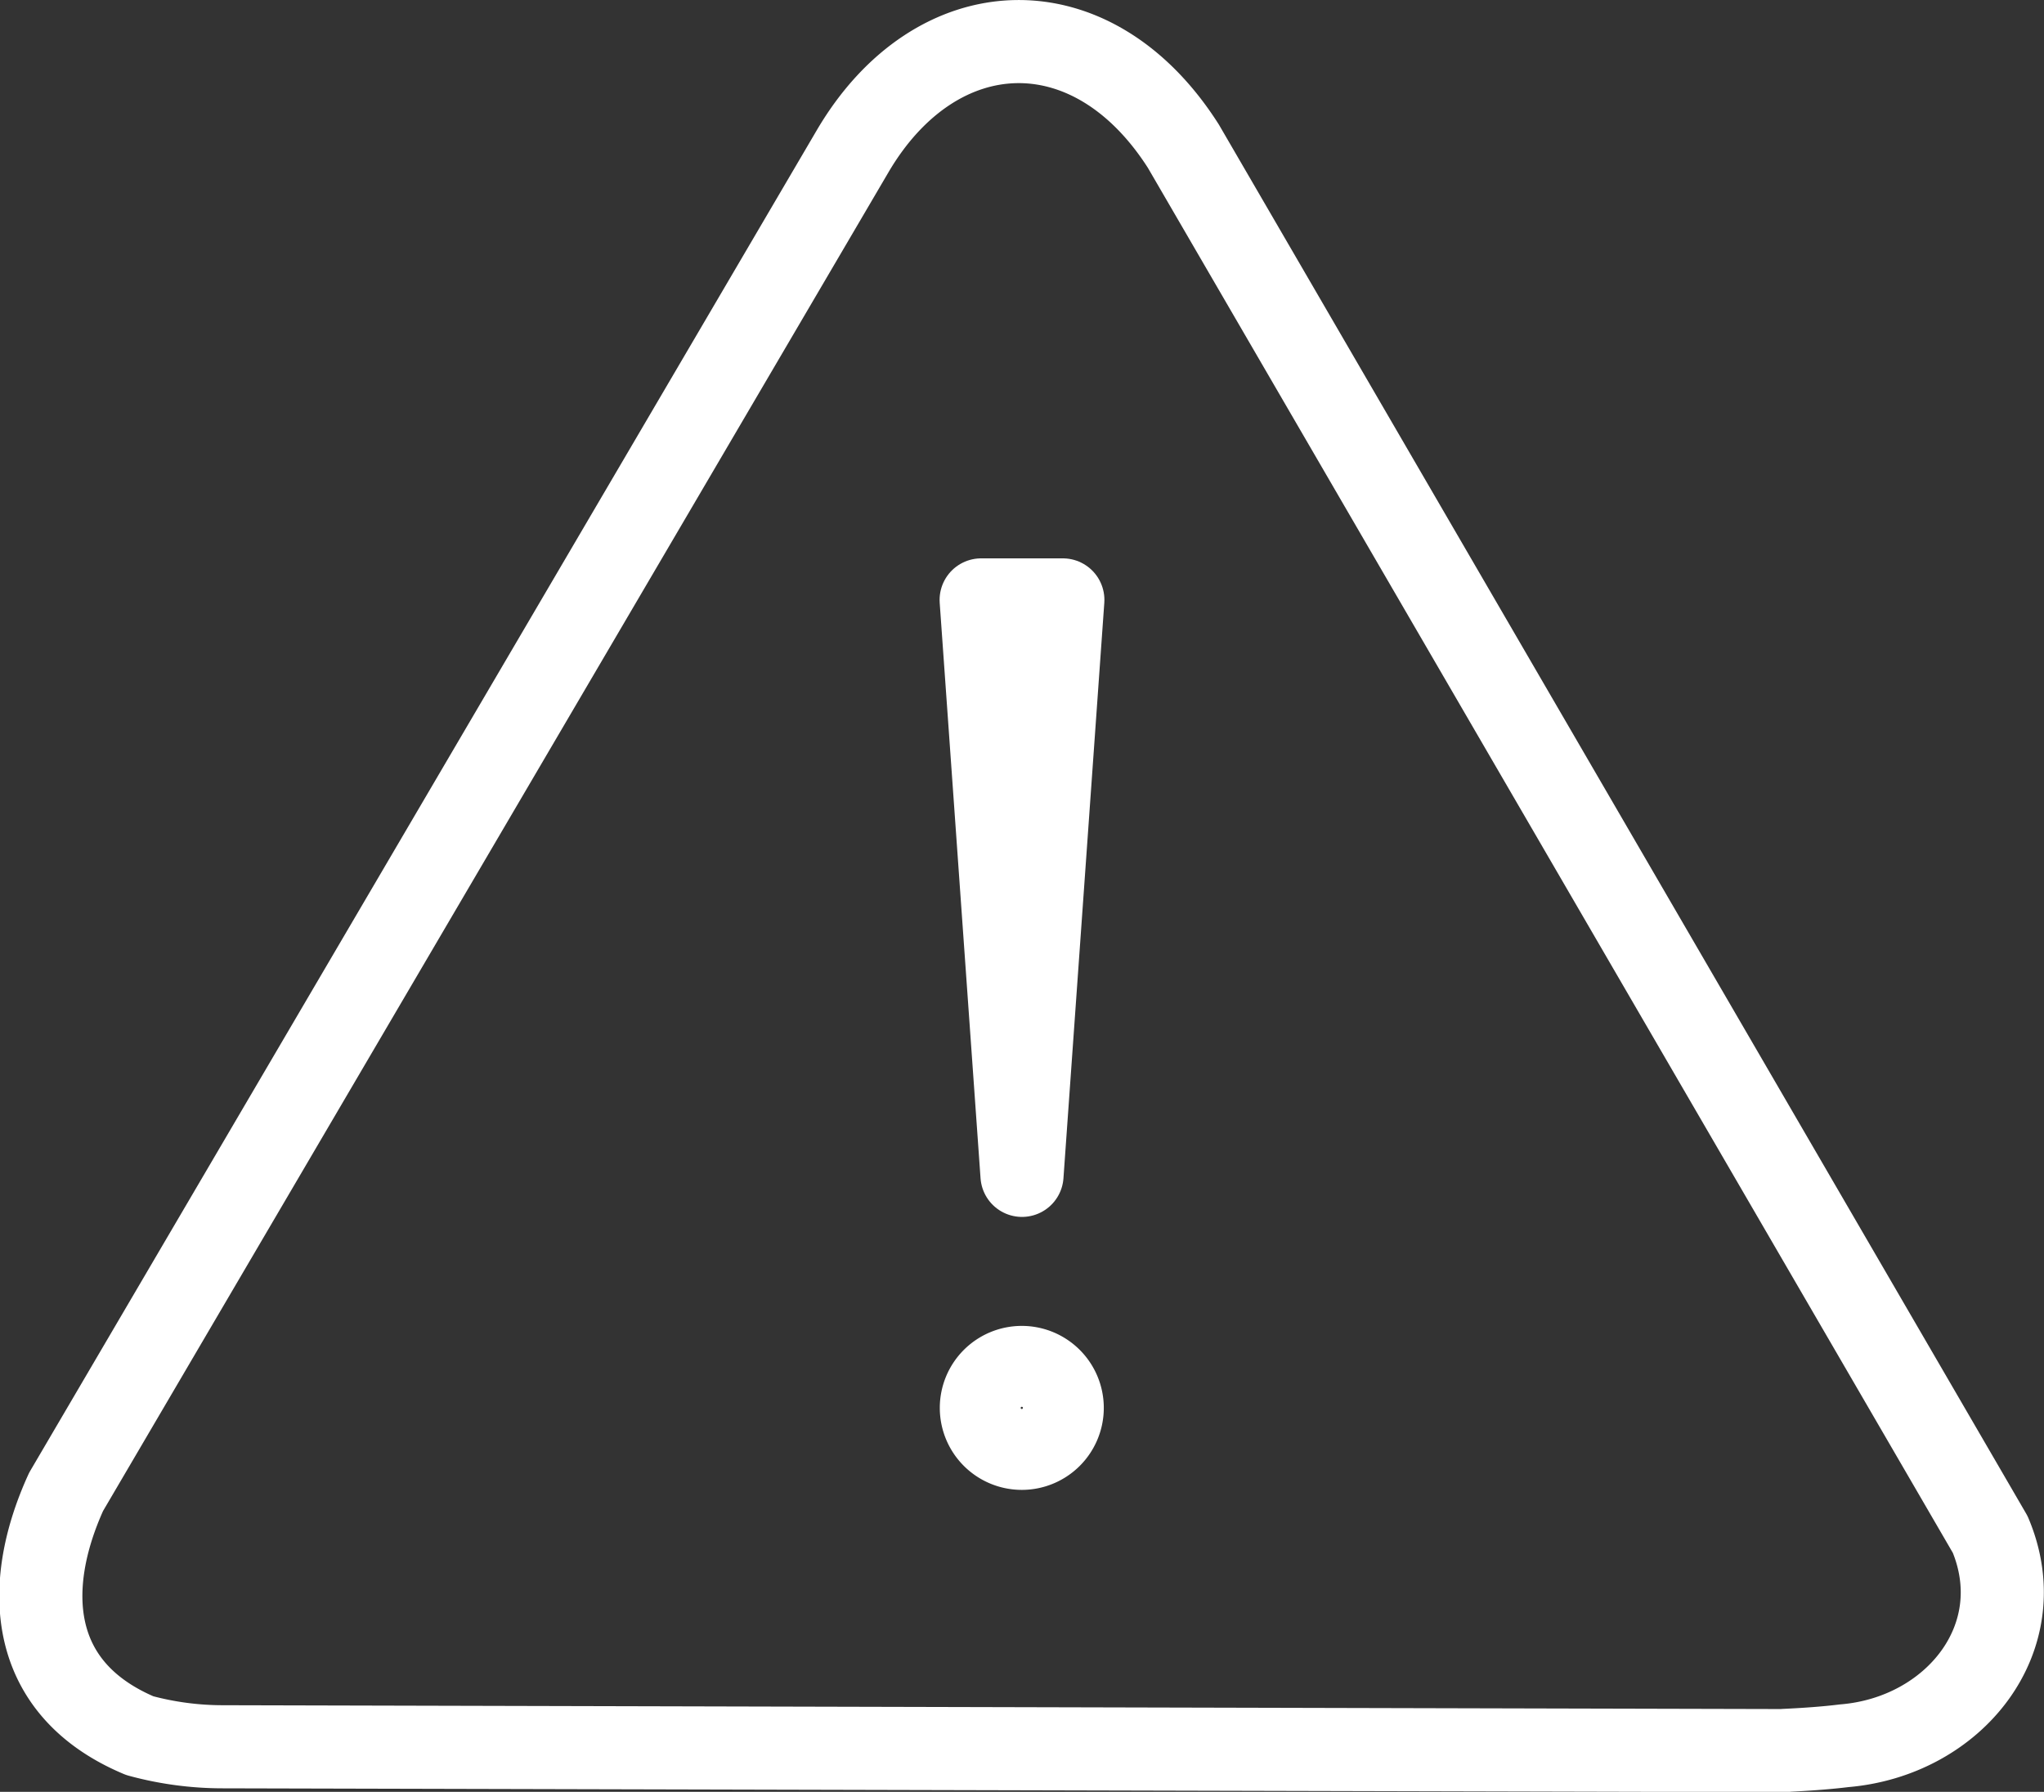
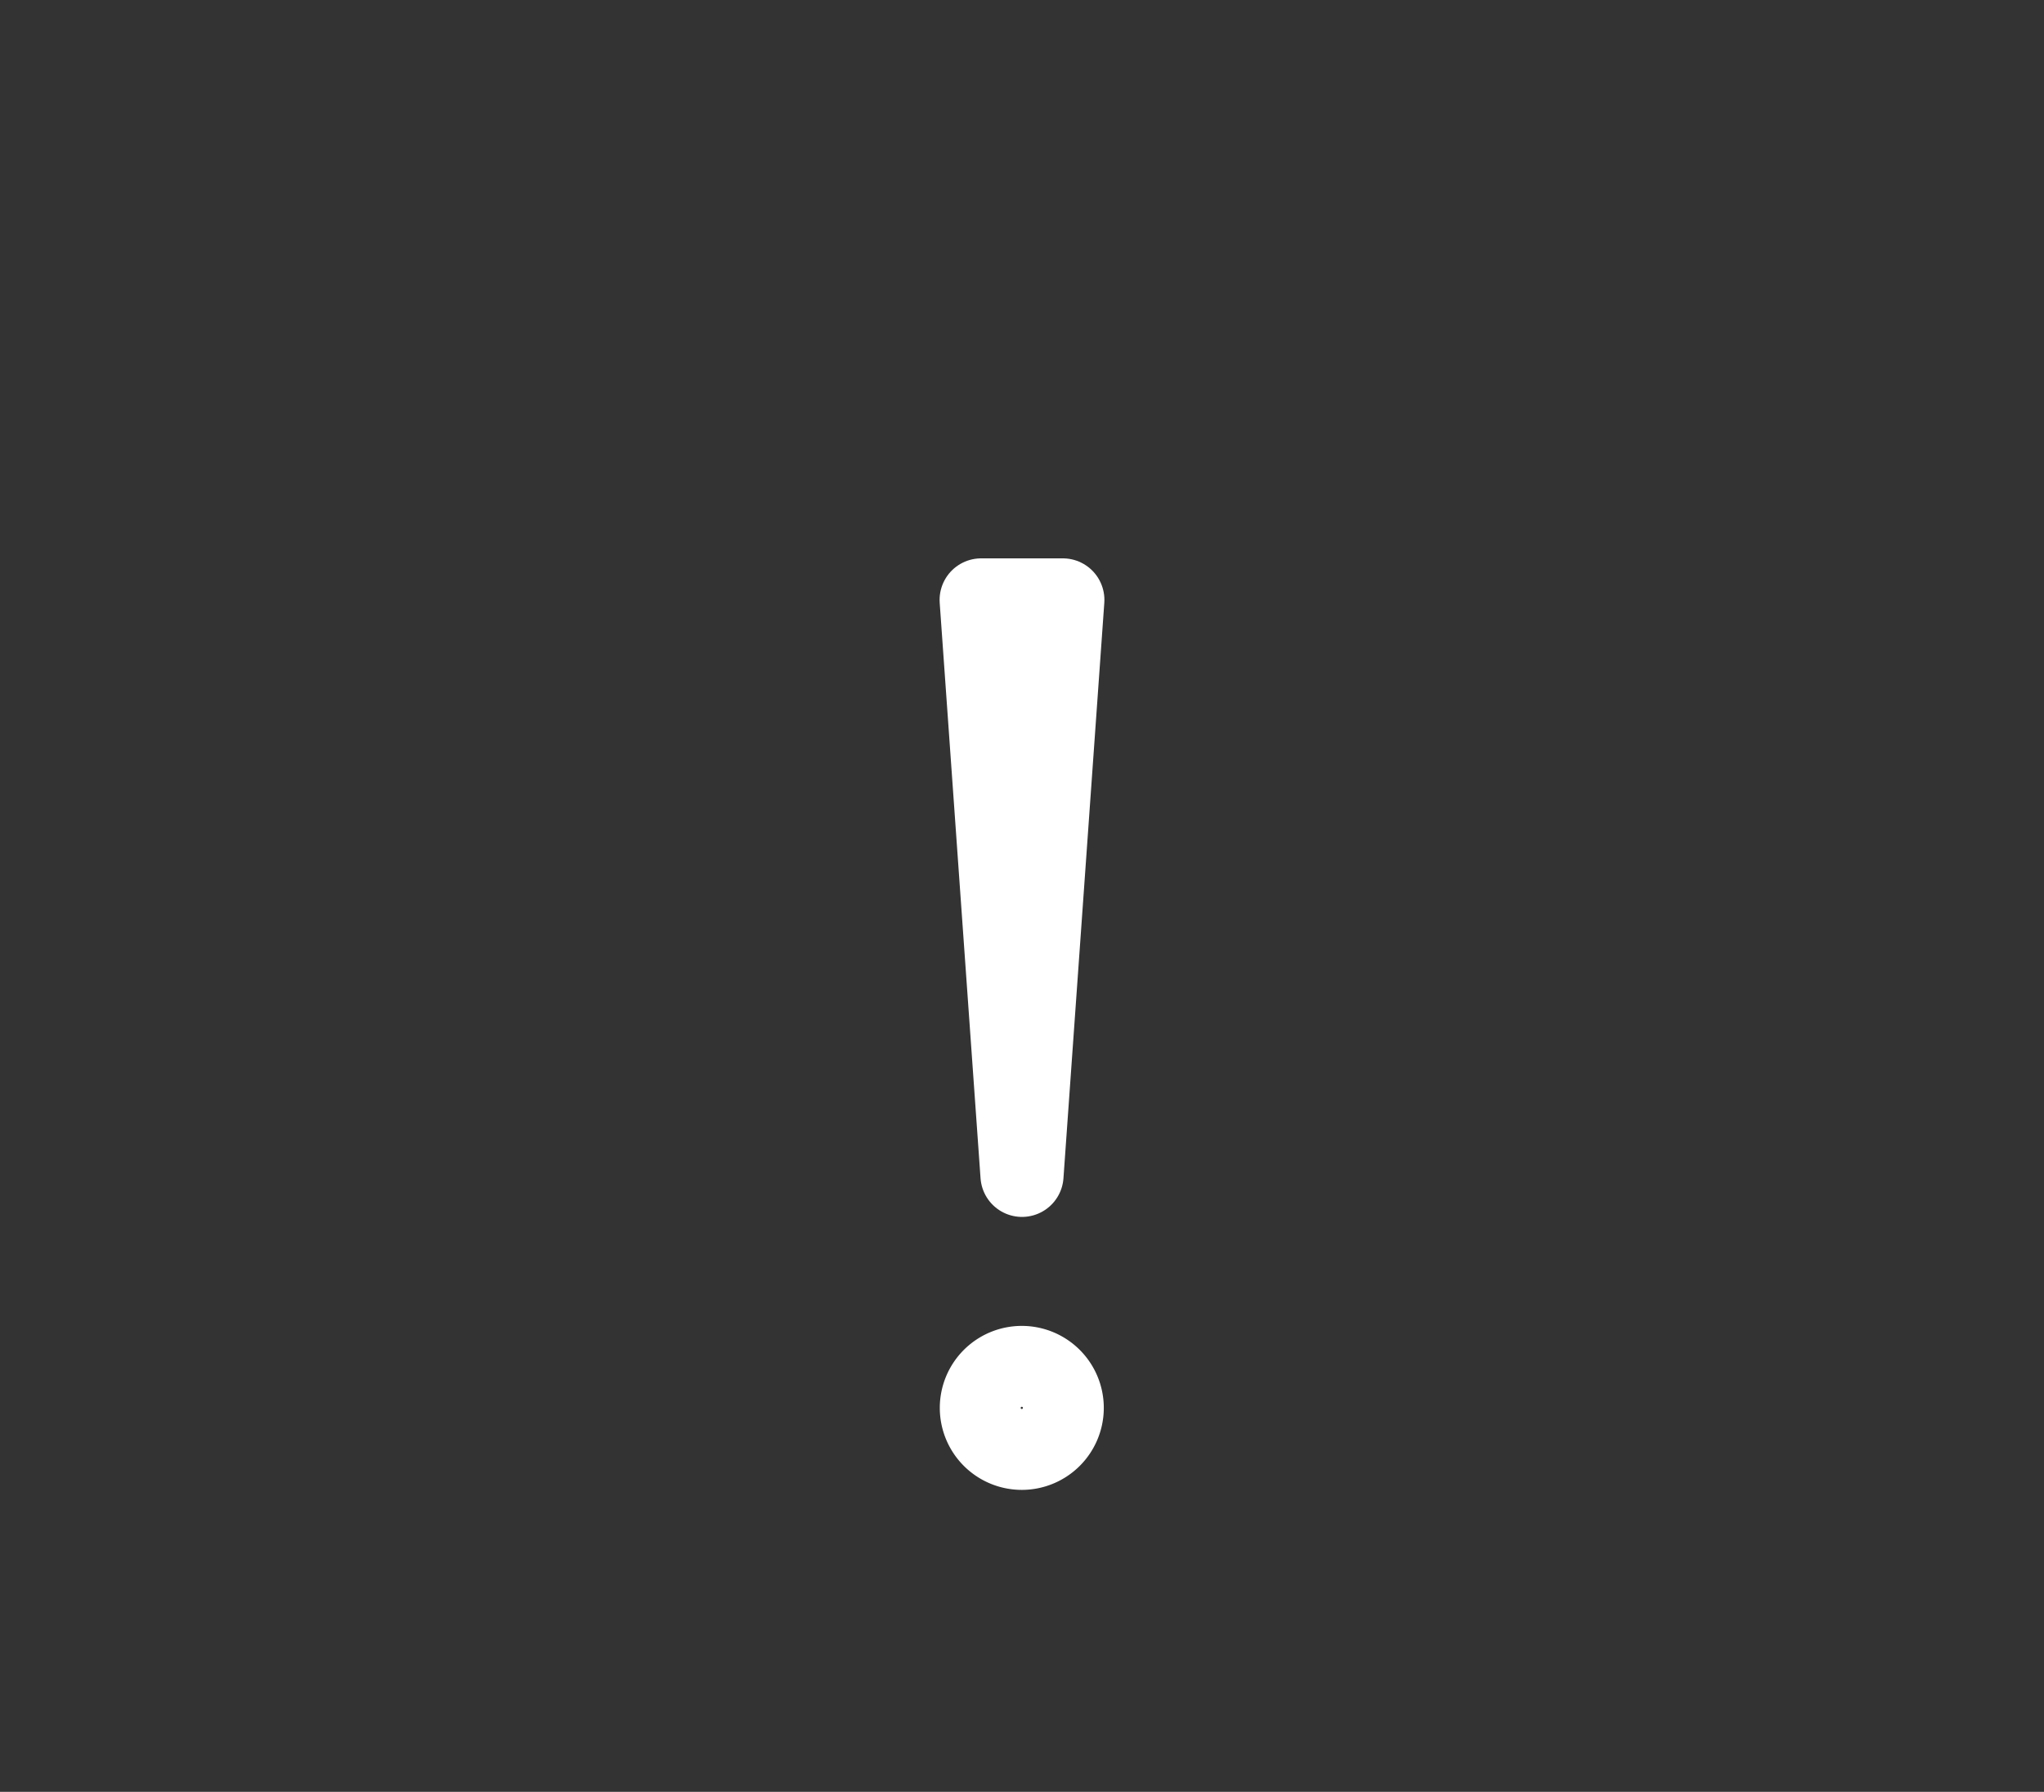
<svg xmlns="http://www.w3.org/2000/svg" id="e5b1b71c-28f3-44aa-935b-b668b4bdcda2" data-name="Layer 1" viewBox="0 0 101.08 88.62">
  <rect x="0" y="0" width="101.08" height="88.62" fill="#333333" stroke="none" />
  <defs>
    <style>.a51e9c58-df54-4b9a-98d8-283659a92351{fill:none;stroke:#fff;stroke-linecap:round;stroke-linejoin:round;stroke-width:4.11px;}</style>
  </defs>
  <title>emergency-icon</title>
-   <path class="a51e9c58-df54-4b9a-98d8-283659a92351" d="M95.24,97,18,96.81a15.63,15.63,0,0,1-4.11-.55c-5.54-2.33-5.78-7.37-3.64-12.06l38.9-66.31c4.12-7,11.82-7.35,16.35-.24L105.4,86.31c2.15,5.11-1.79,10-7.22,10.45-.89.11-1.88.18-2.94.23Z" transform="translate(-6.98 -10.42)" />
  <path class="a51e9c58-df54-4b9a-98d8-283659a92351" d="M57.51,78.05a2,2,0,1,1-2,2,2,2,0,0,1,2-2Z" transform="translate(-6.98 -10.42)" />
  <polygon class="a51e9c58-df54-4b9a-98d8-283659a92351" points="48.52 29.67 52.56 29.67 50.54 58.13 48.52 29.67 48.52 29.67" />
</svg>